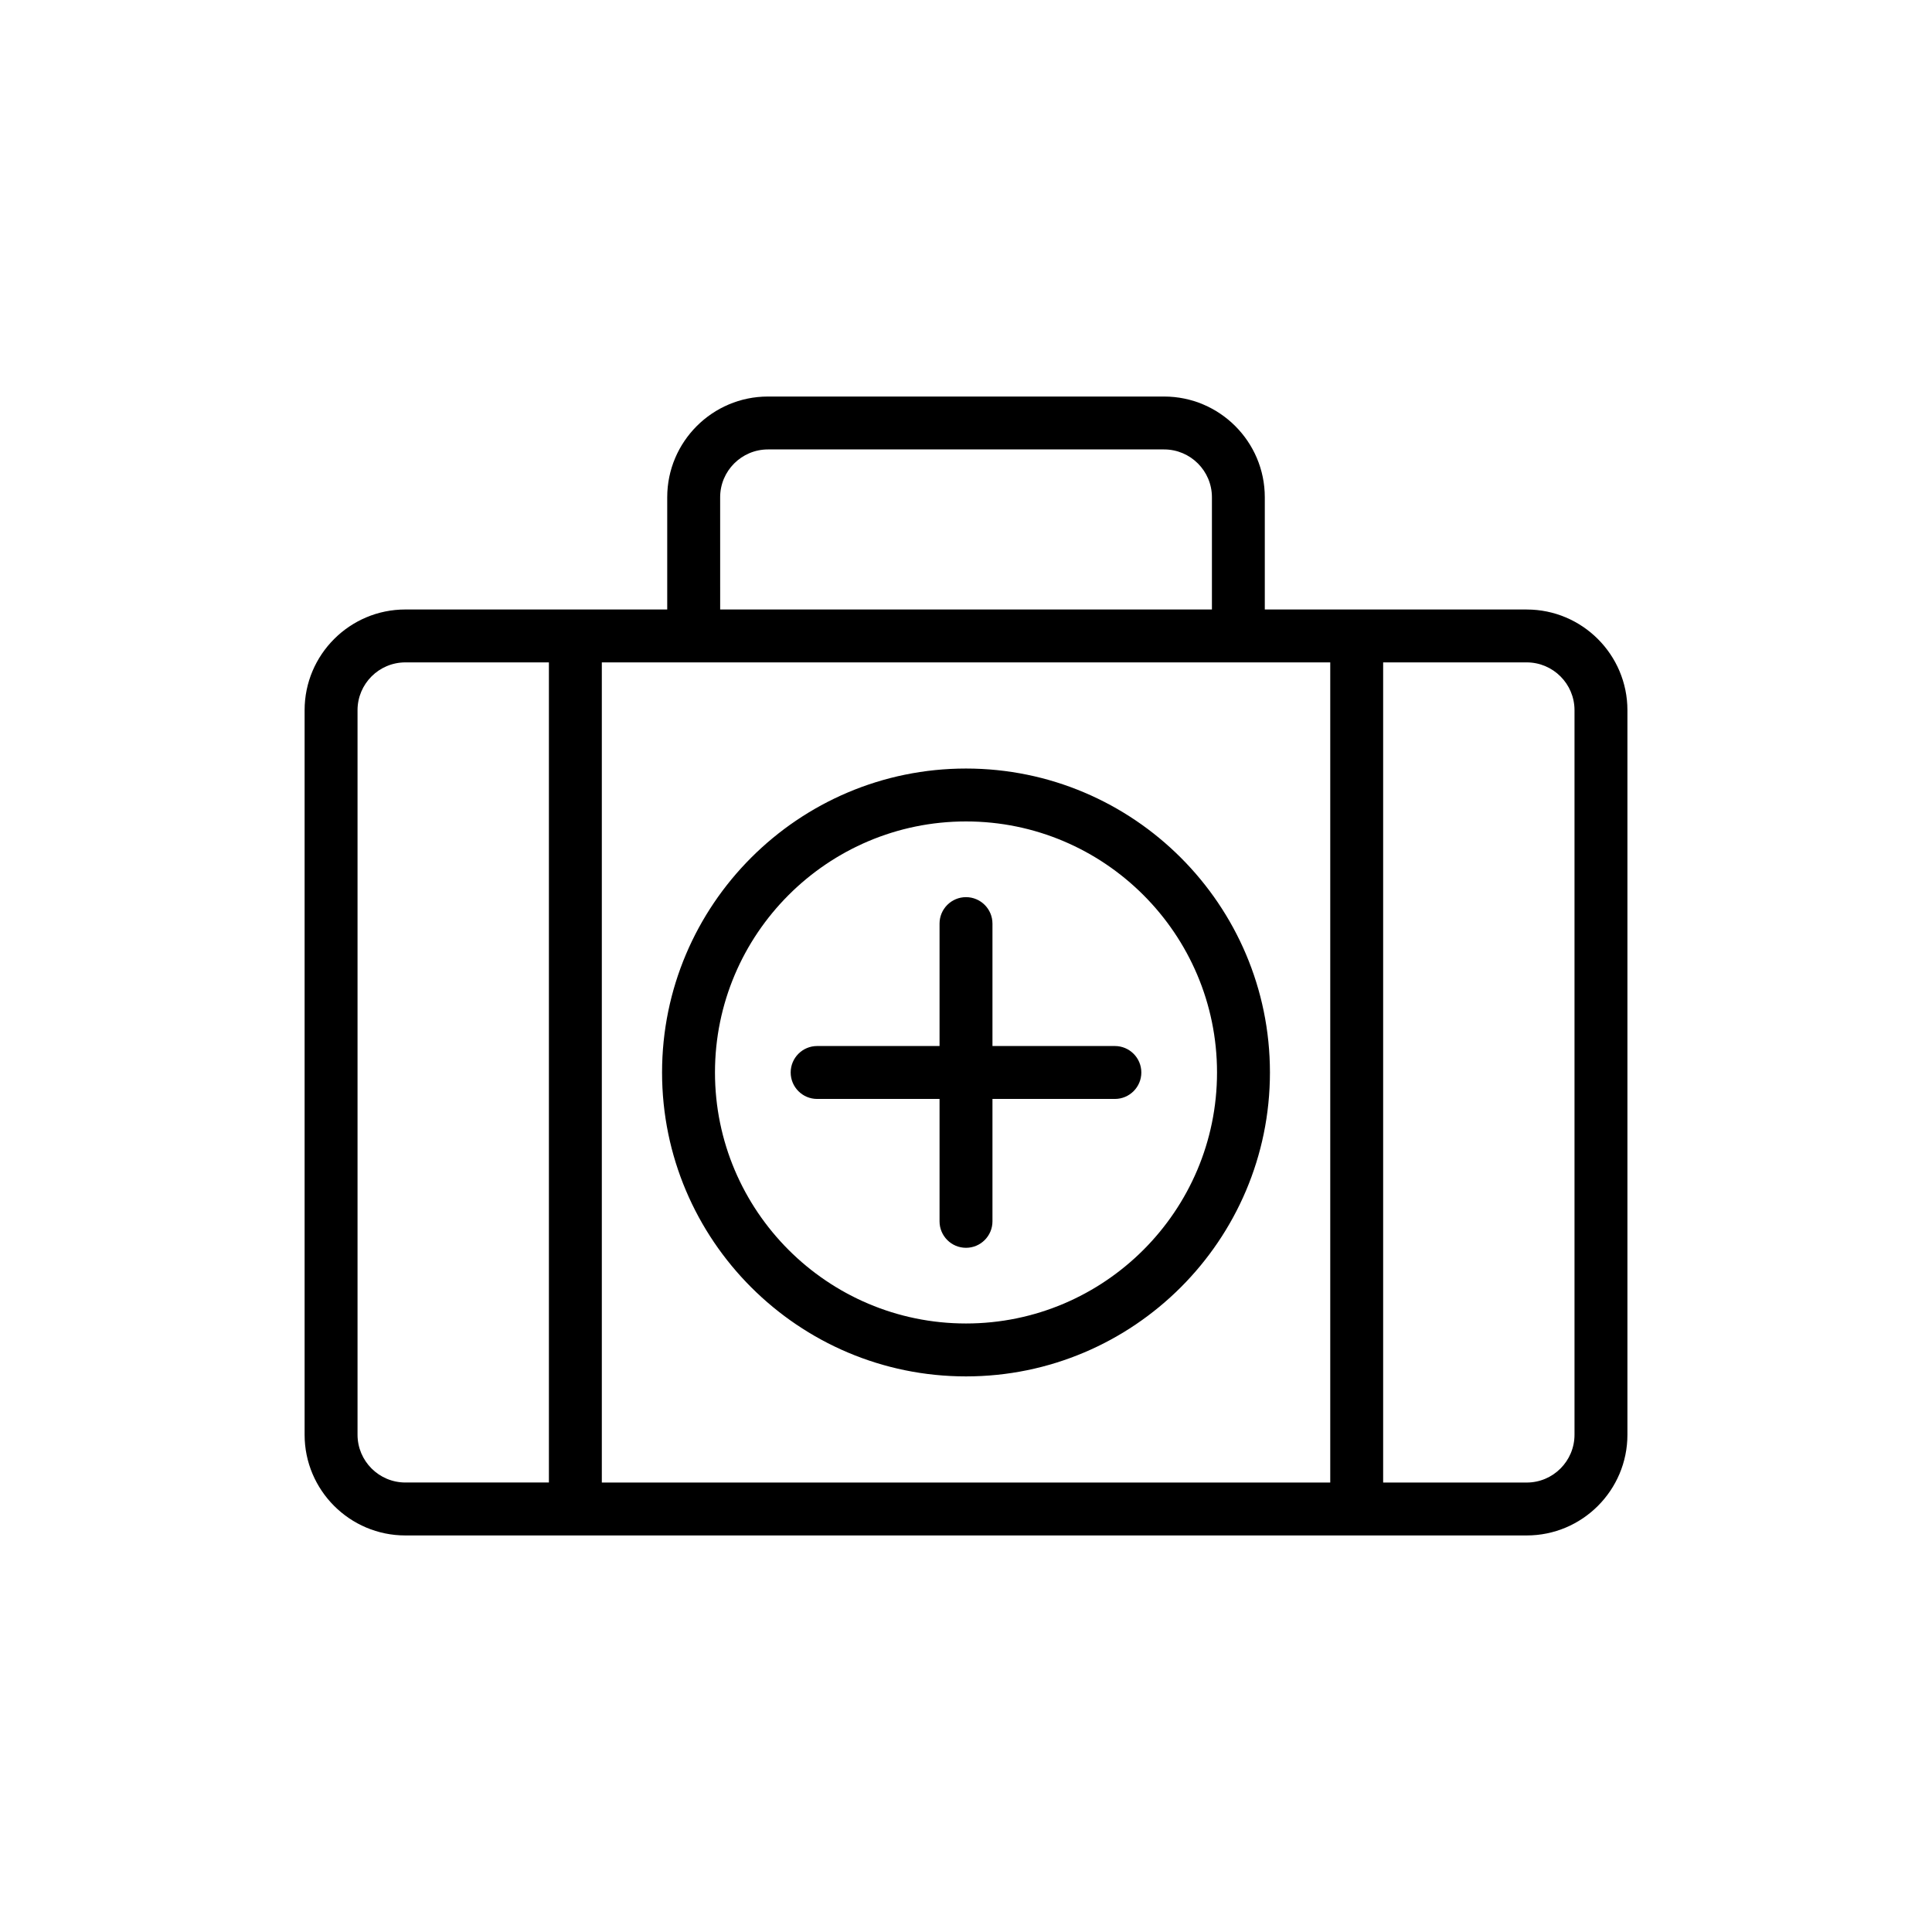
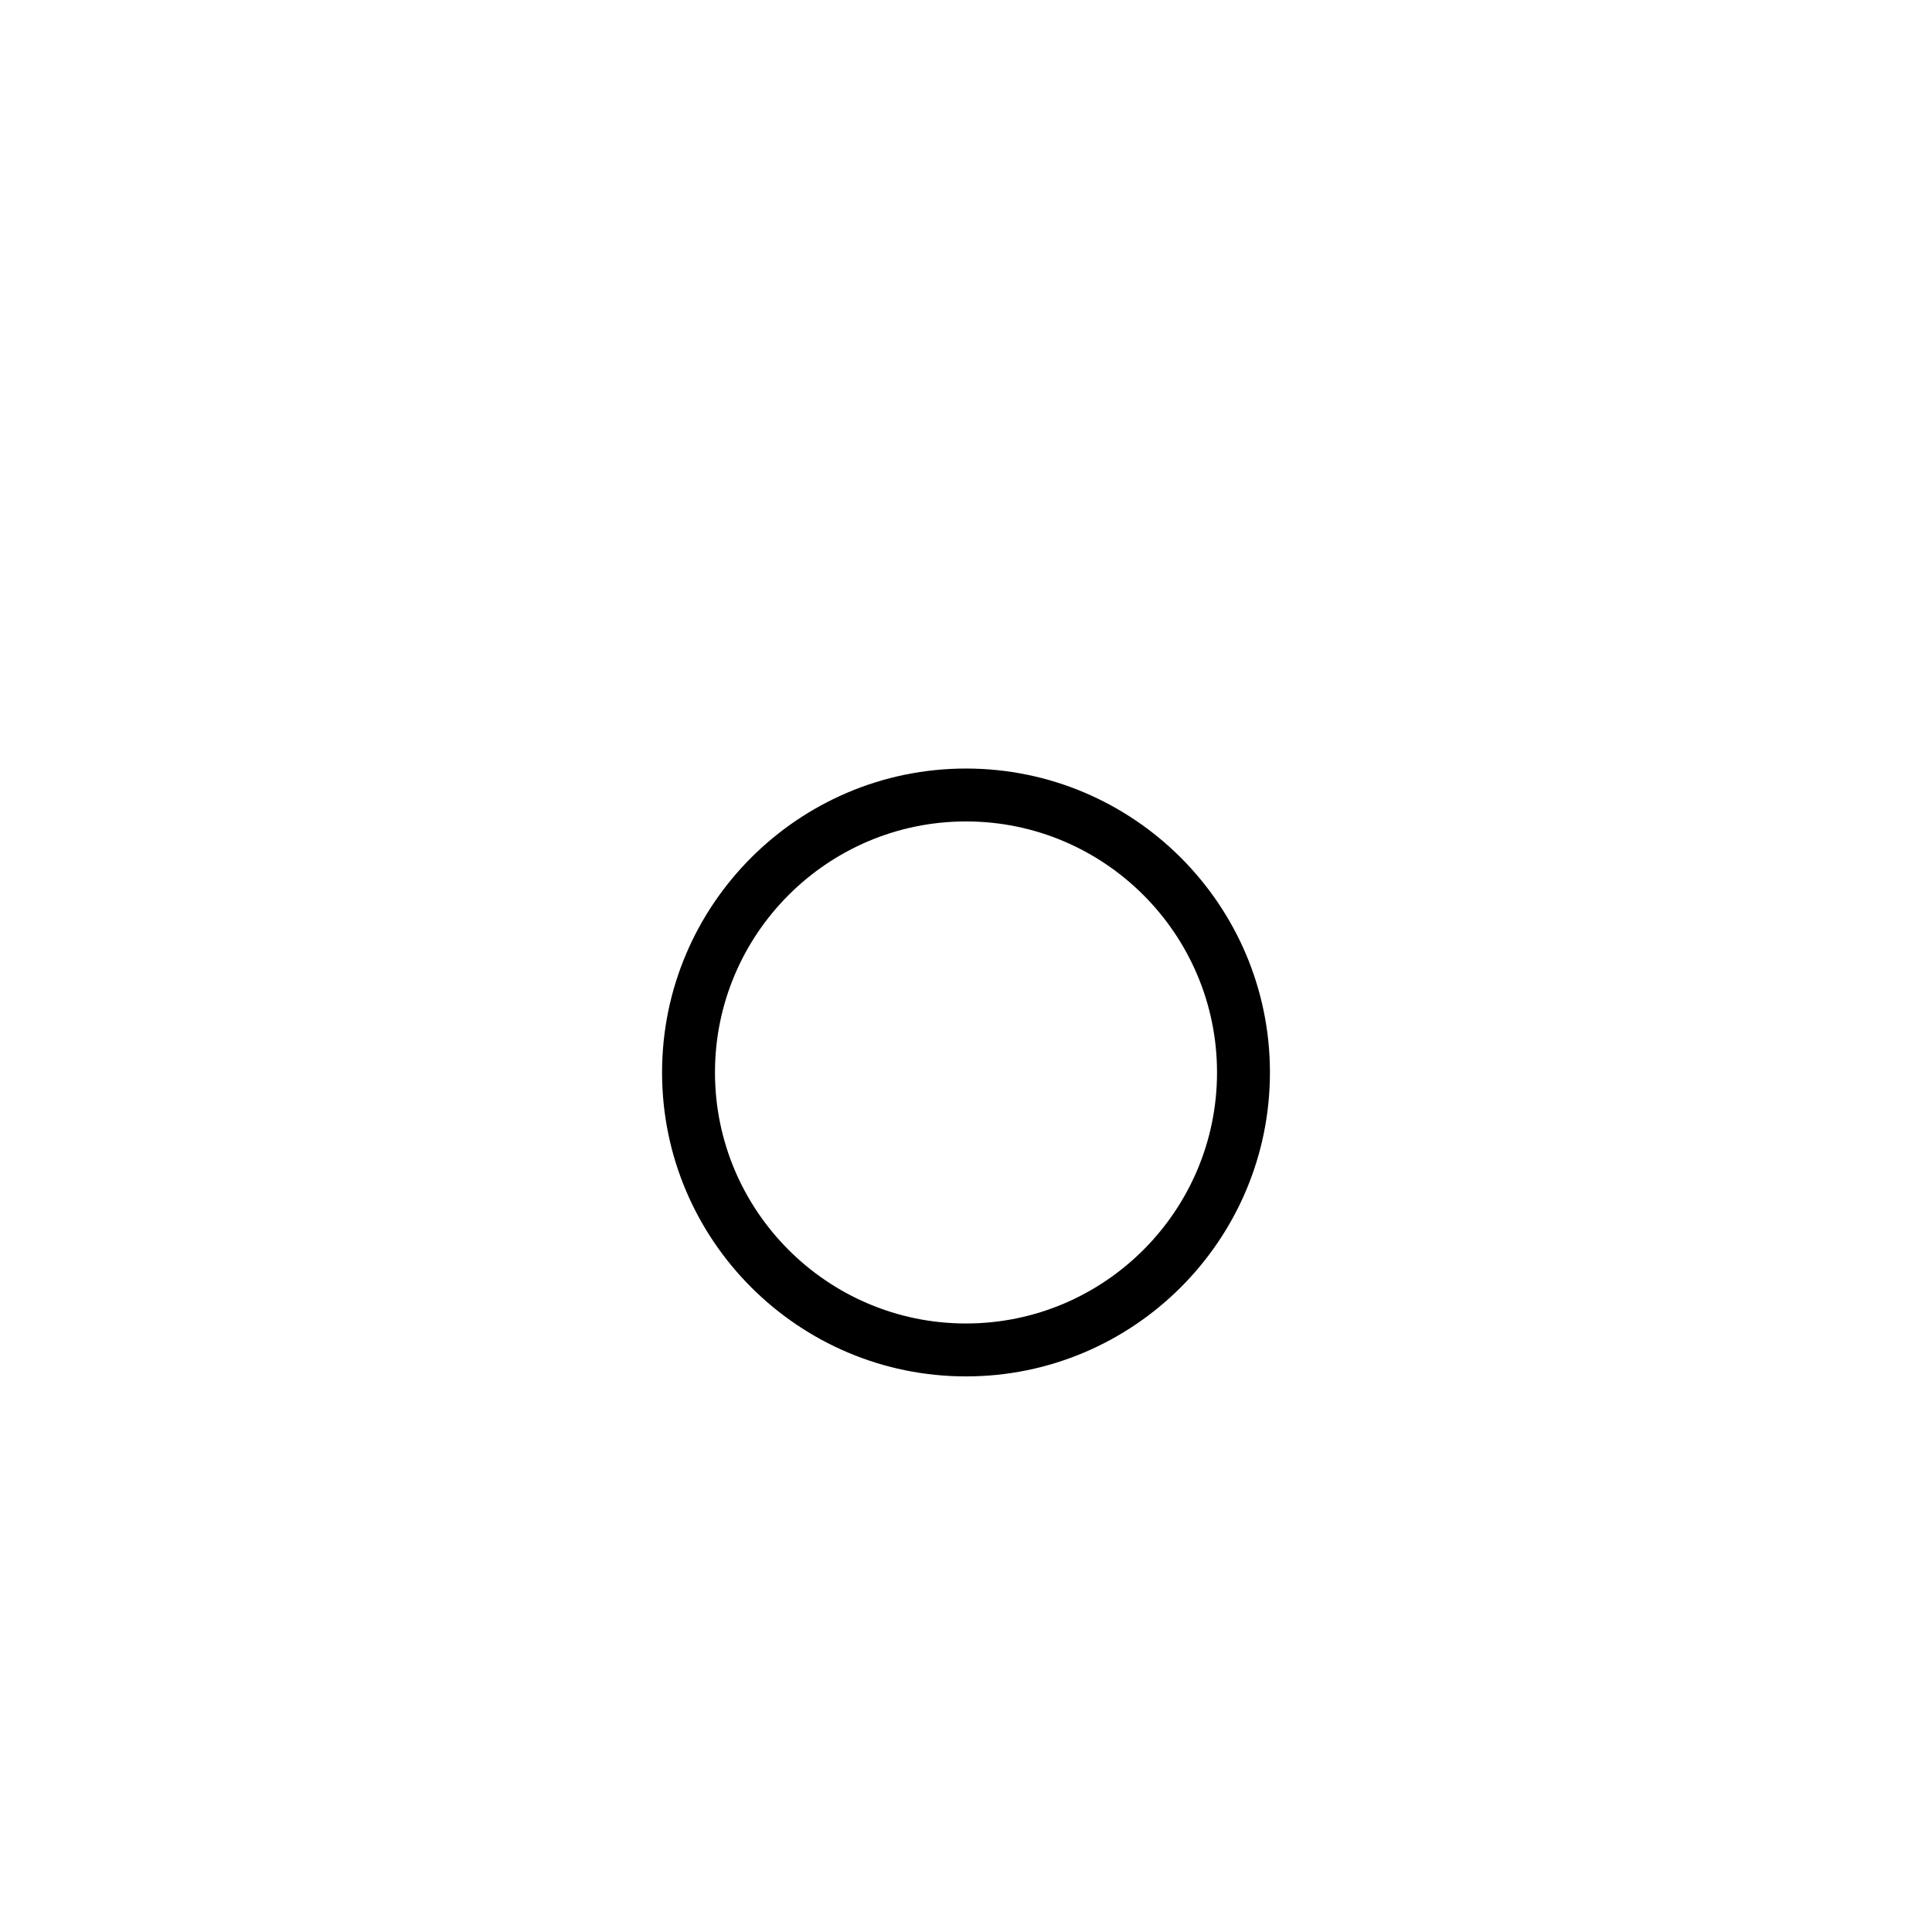
<svg xmlns="http://www.w3.org/2000/svg" fill="#000000" width="800px" height="800px" version="1.1" viewBox="144 144 512 512">
  <g>
-     <path d="m548.59 305.52h-69.406v-29.742c0-14.719-11.977-26.691-26.691-26.691h-104.98c-14.719 0-26.691 11.977-26.691 26.691v29.742h-69.406c-14.719 0-26.691 11.973-26.691 26.688v192.01c0 14.719 11.977 26.691 26.691 26.691h297.18c14.719 0 26.688-11.977 26.688-26.691v-192c0-14.719-11.973-26.691-26.691-26.691zm-220.75 14.023h168.69v217.34h-193.04v-217.34zm7.008-43.766c0-6.988 5.684-12.672 12.672-12.672h104.98c6.988 0 12.672 5.684 12.672 12.672v29.742h-130.32zm-96.098 248.44v-192.01c0-6.984 5.684-12.668 12.672-12.668h38.043v217.34h-38.043c-6.988 0-12.672-5.684-12.672-12.668zm322.51 0c0 6.988-5.684 12.672-12.668 12.672h-38.043v-217.35h38.043c6.984 0 12.668 5.684 12.668 12.668z" />
-     <path d="m400 508.76c44.41 0 80.547-36.133 80.547-80.547-0.004-44.41-36.137-80.543-80.547-80.543s-80.547 36.133-80.547 80.547c0 44.41 36.133 80.543 80.547 80.543zm0-147.07c36.684 0 66.523 29.844 66.523 66.523 0 36.684-29.844 66.523-66.523 66.523-36.684 0-66.523-29.84-66.523-66.523 0-36.68 29.84-66.523 66.523-66.523z" />
-     <path d="m360.55 435.23h32.438v32.438c0 3.871 3.141 7.012 7.012 7.012s7.012-3.141 7.012-7.012v-32.438h32.441c3.871 0 7.012-3.141 7.012-7.012s-3.141-7.012-7.012-7.012h-32.441v-32.441c0-3.871-3.141-7.012-7.012-7.012s-7.012 3.141-7.012 7.012v32.441h-32.438c-3.871 0-7.012 3.141-7.012 7.012s3.141 7.012 7.012 7.012z" />
+     <path d="m400 508.76c44.41 0 80.547-36.133 80.547-80.547-0.004-44.41-36.137-80.543-80.547-80.543s-80.547 36.133-80.547 80.547c0 44.41 36.133 80.543 80.547 80.543zm0-147.07c36.684 0 66.523 29.844 66.523 66.523 0 36.684-29.844 66.523-66.523 66.523-36.684 0-66.523-29.84-66.523-66.523 0-36.68 29.84-66.523 66.523-66.523" />
  </g>
</svg>